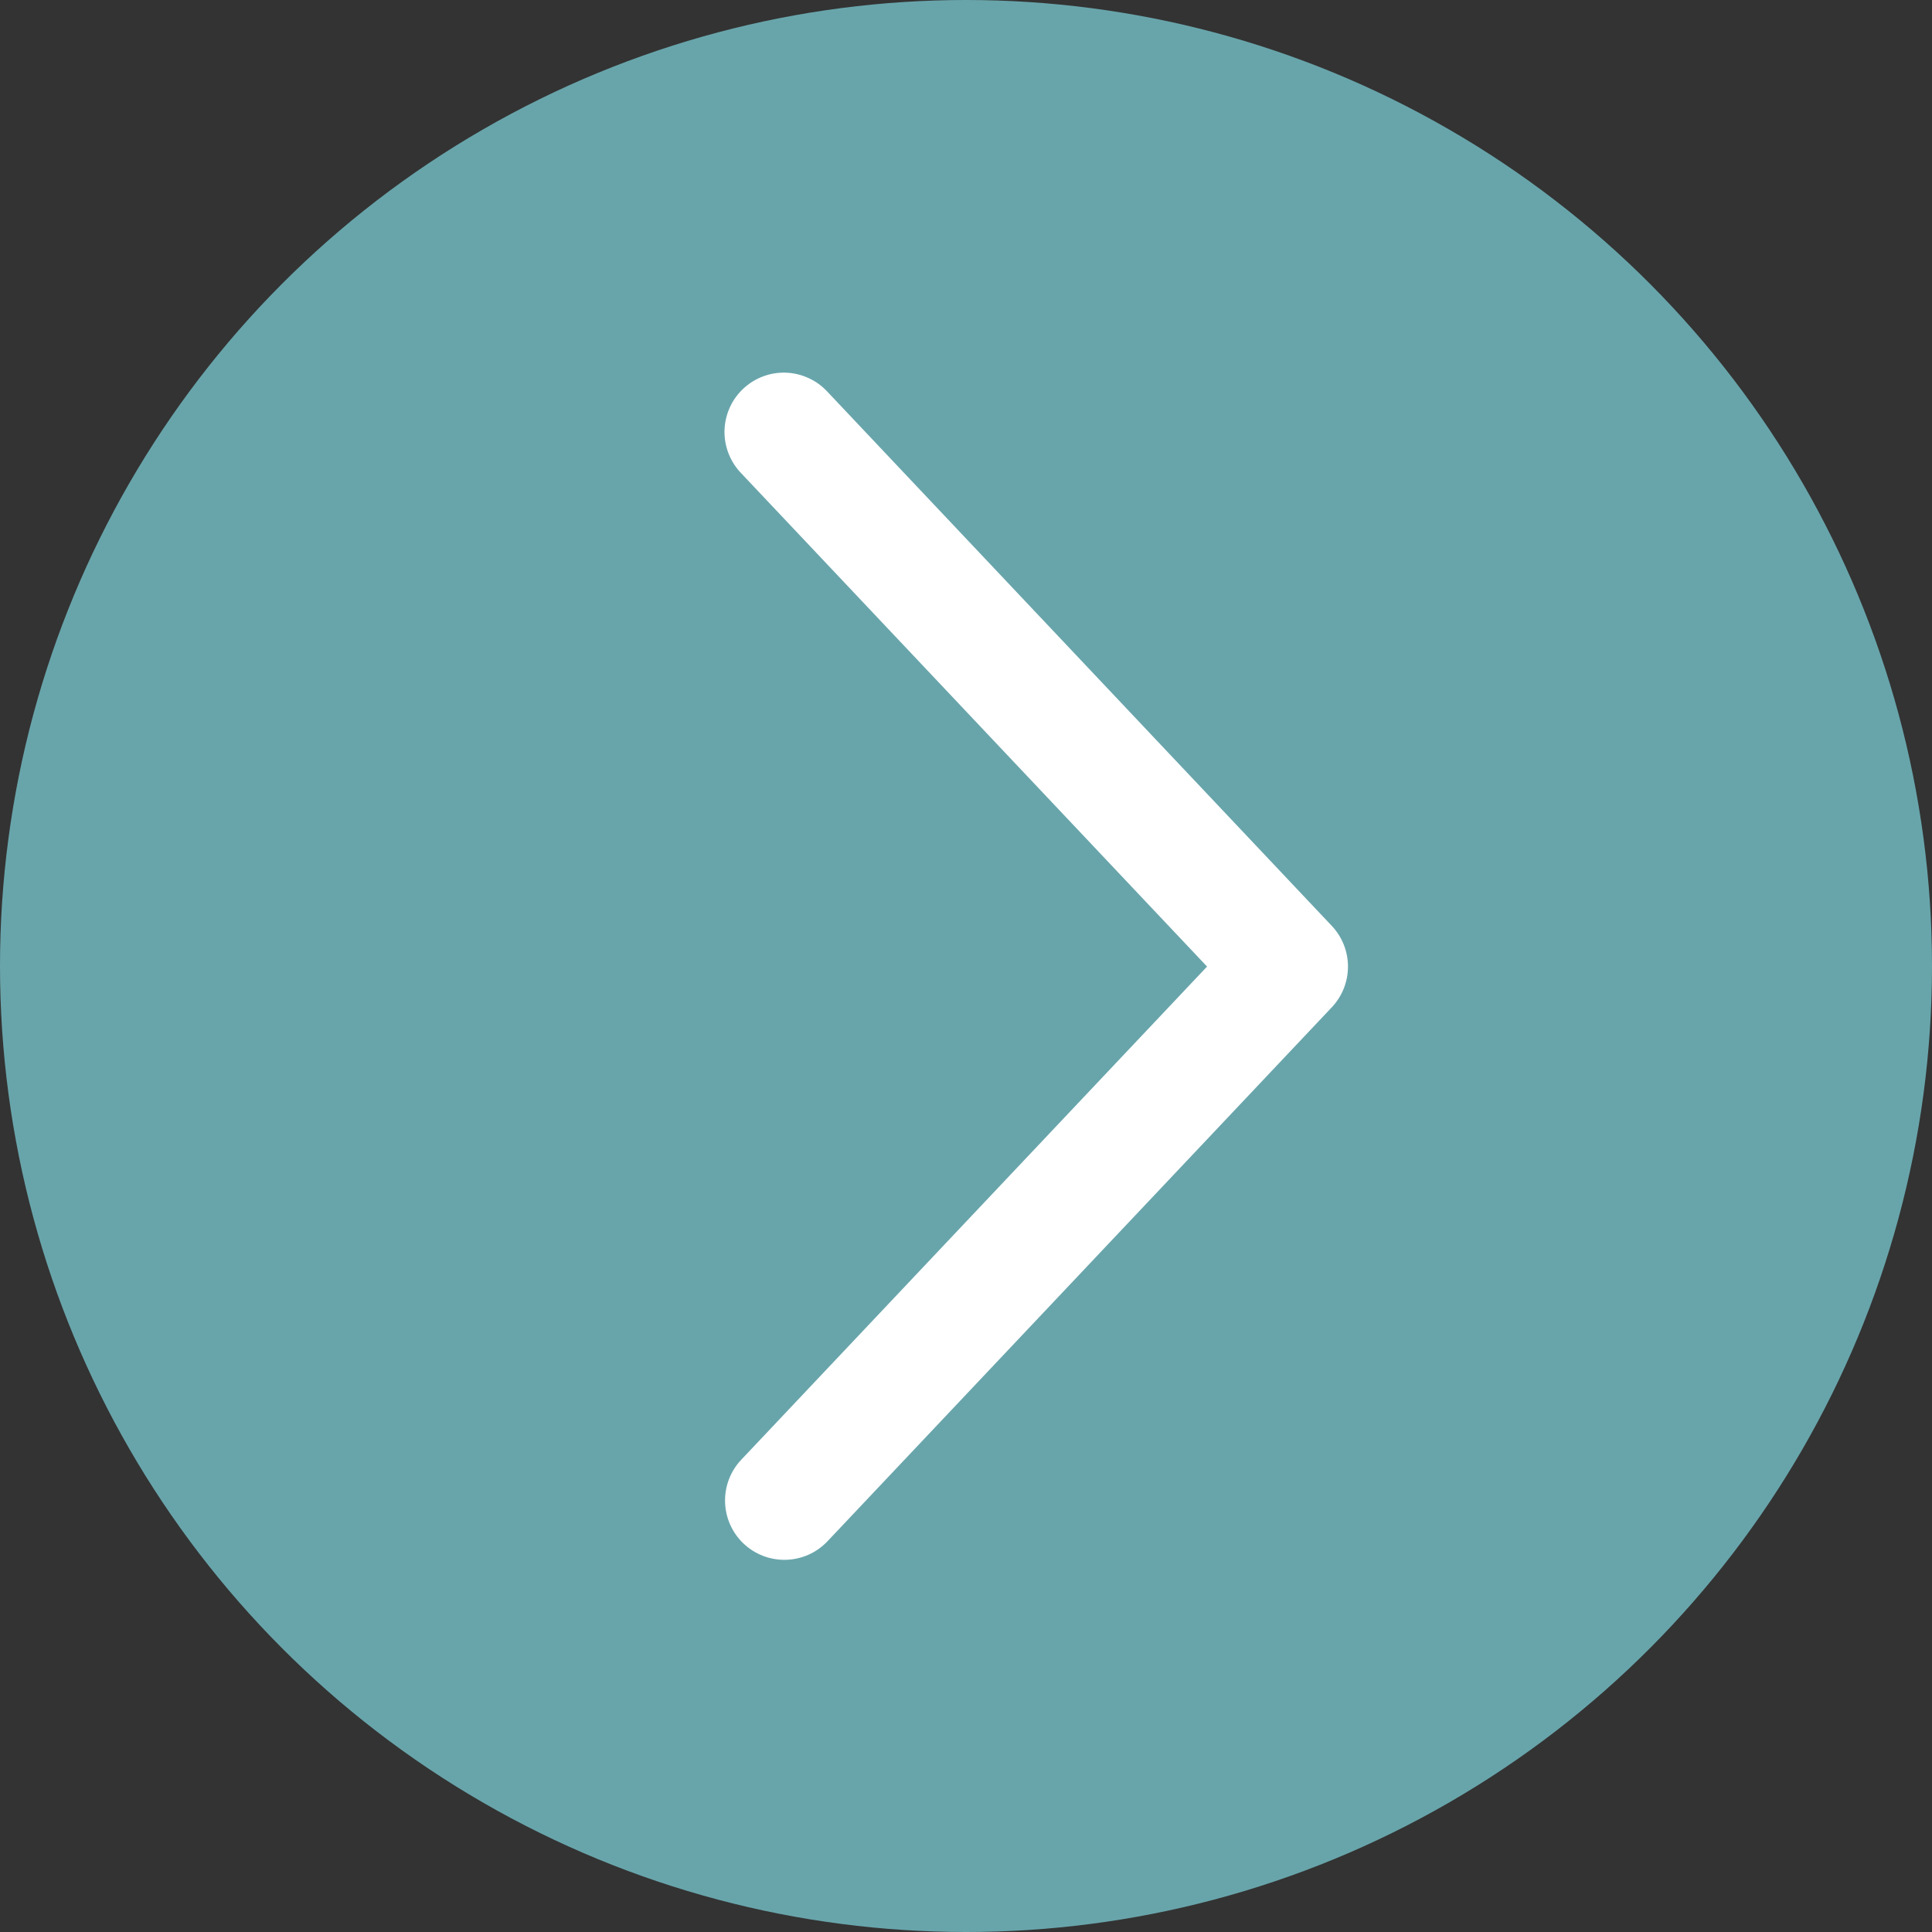
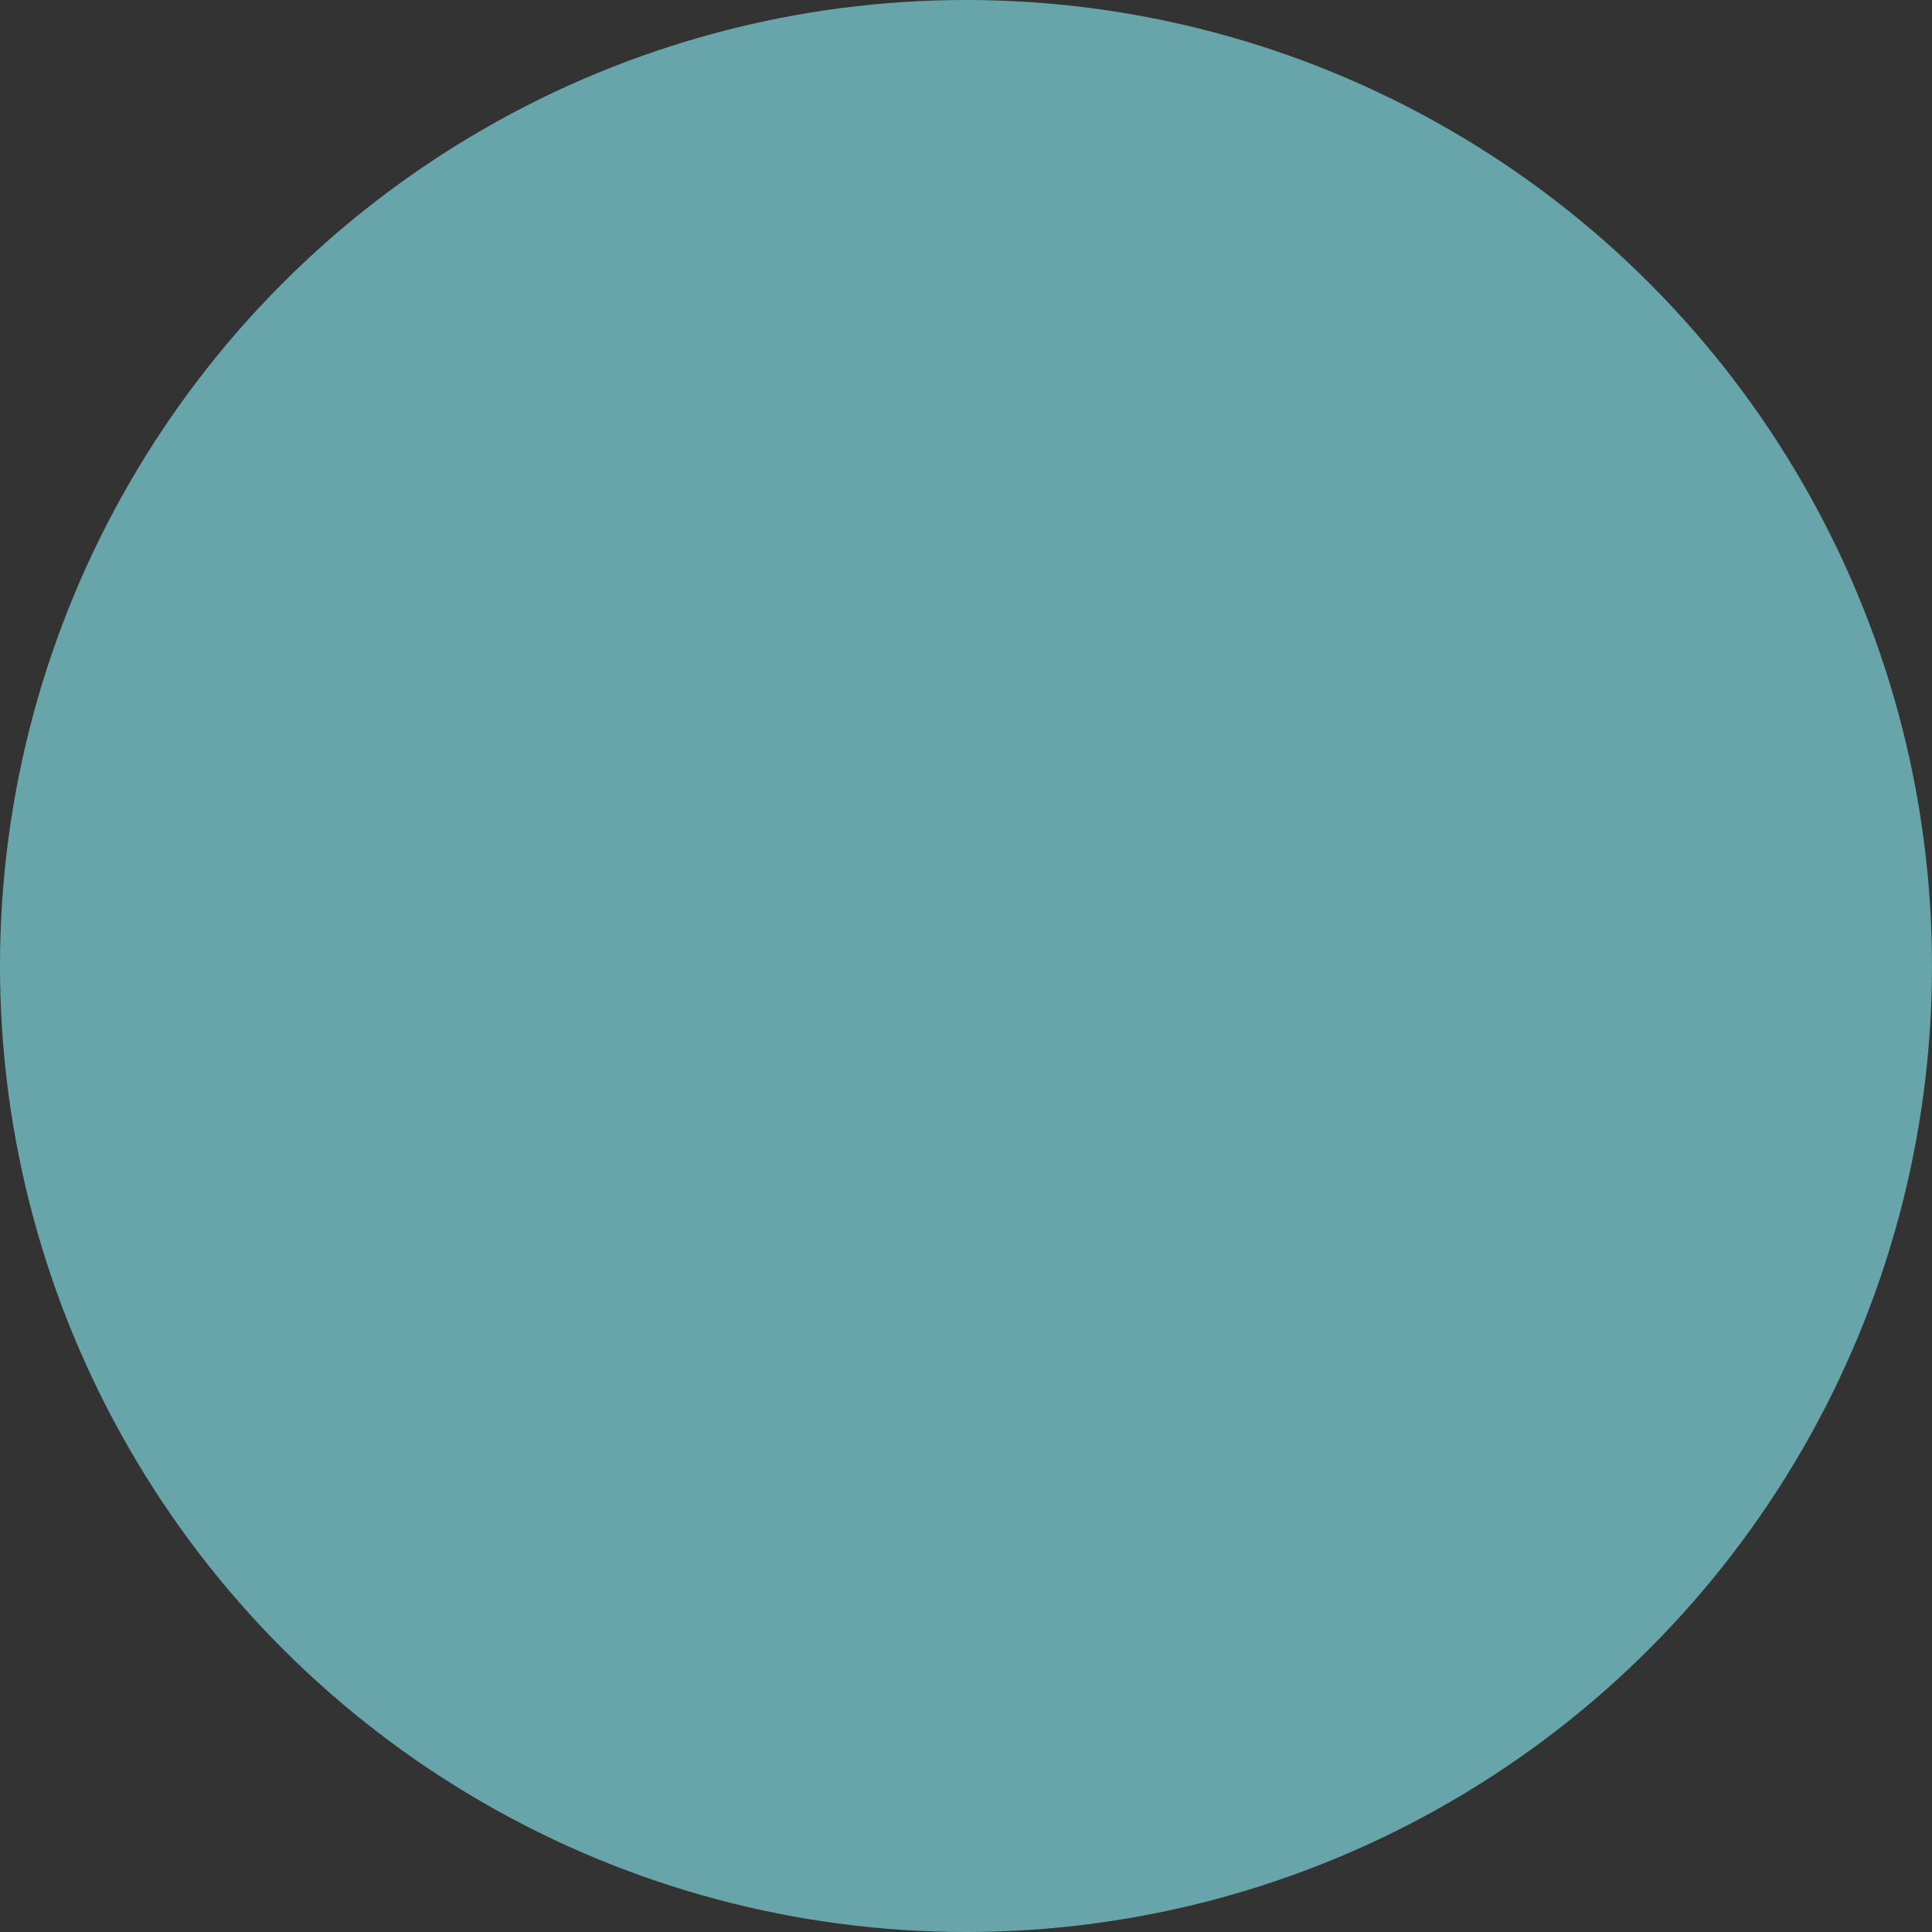
<svg xmlns="http://www.w3.org/2000/svg" width="48" height="48" viewBox="0 0 48 48" fill="none">
  <rect x="0" y="0" width="48" height="48" fill="#333333" stroke="none" />
  <circle cx="24" cy="24" r="24" fill="#68A5AB" />
-   <path d="M18.416 36.267C18.283 36.407 18.179 36.573 18.11 36.754C18.041 36.935 18.009 37.127 18.014 37.321C18.02 37.514 18.063 37.705 18.142 37.882C18.221 38.058 18.334 38.218 18.475 38.351C18.616 38.484 18.782 38.588 18.962 38.657C19.143 38.726 19.336 38.758 19.529 38.753C19.723 38.747 19.913 38.704 20.09 38.625C20.267 38.546 20.426 38.432 20.559 38.292L33.087 25.027C33.346 24.753 33.49 24.391 33.49 24.014C33.49 23.638 33.346 23.275 33.087 23.002L20.559 9.735C20.427 9.591 20.268 9.475 20.09 9.394C19.913 9.312 19.721 9.266 19.526 9.259C19.331 9.252 19.137 9.284 18.954 9.353C18.771 9.422 18.604 9.527 18.462 9.661C18.32 9.795 18.206 9.956 18.127 10.134C18.048 10.312 18.005 10.505 18 10.7C17.996 10.895 18.031 11.089 18.102 11.271C18.174 11.453 18.28 11.619 18.416 11.759L29.989 24.014L18.416 36.267Z" fill="white" />
</svg>